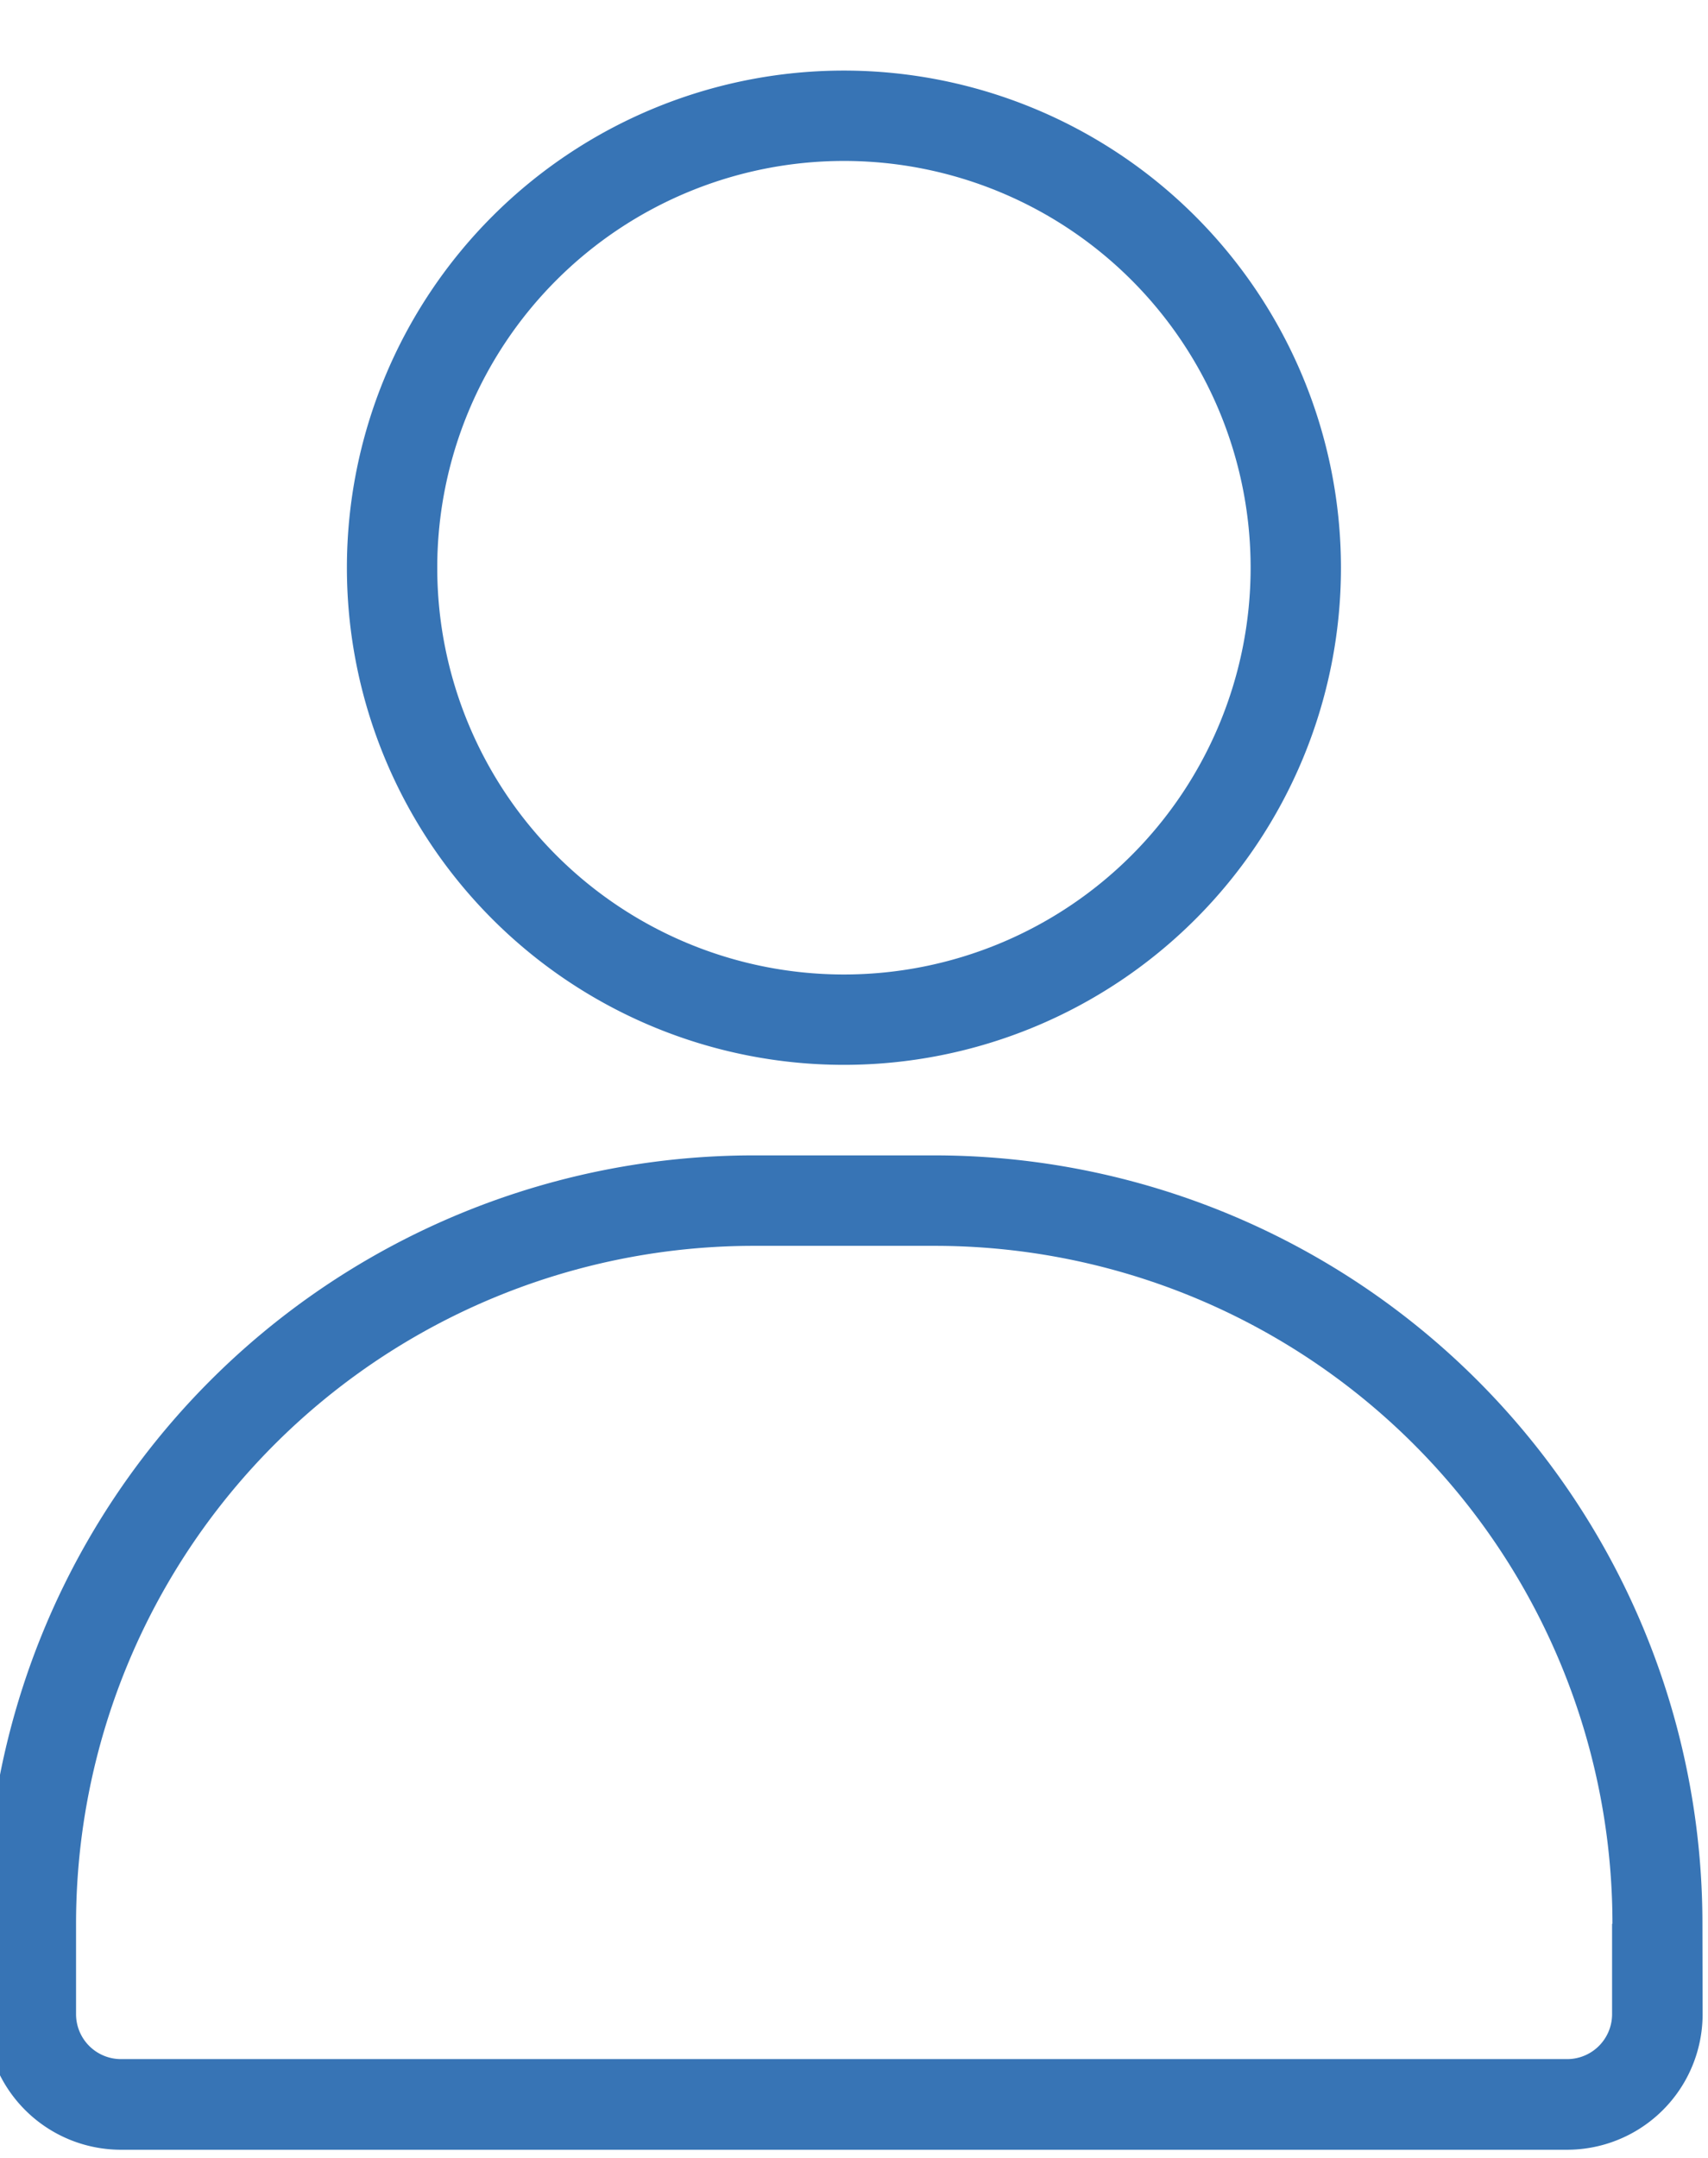
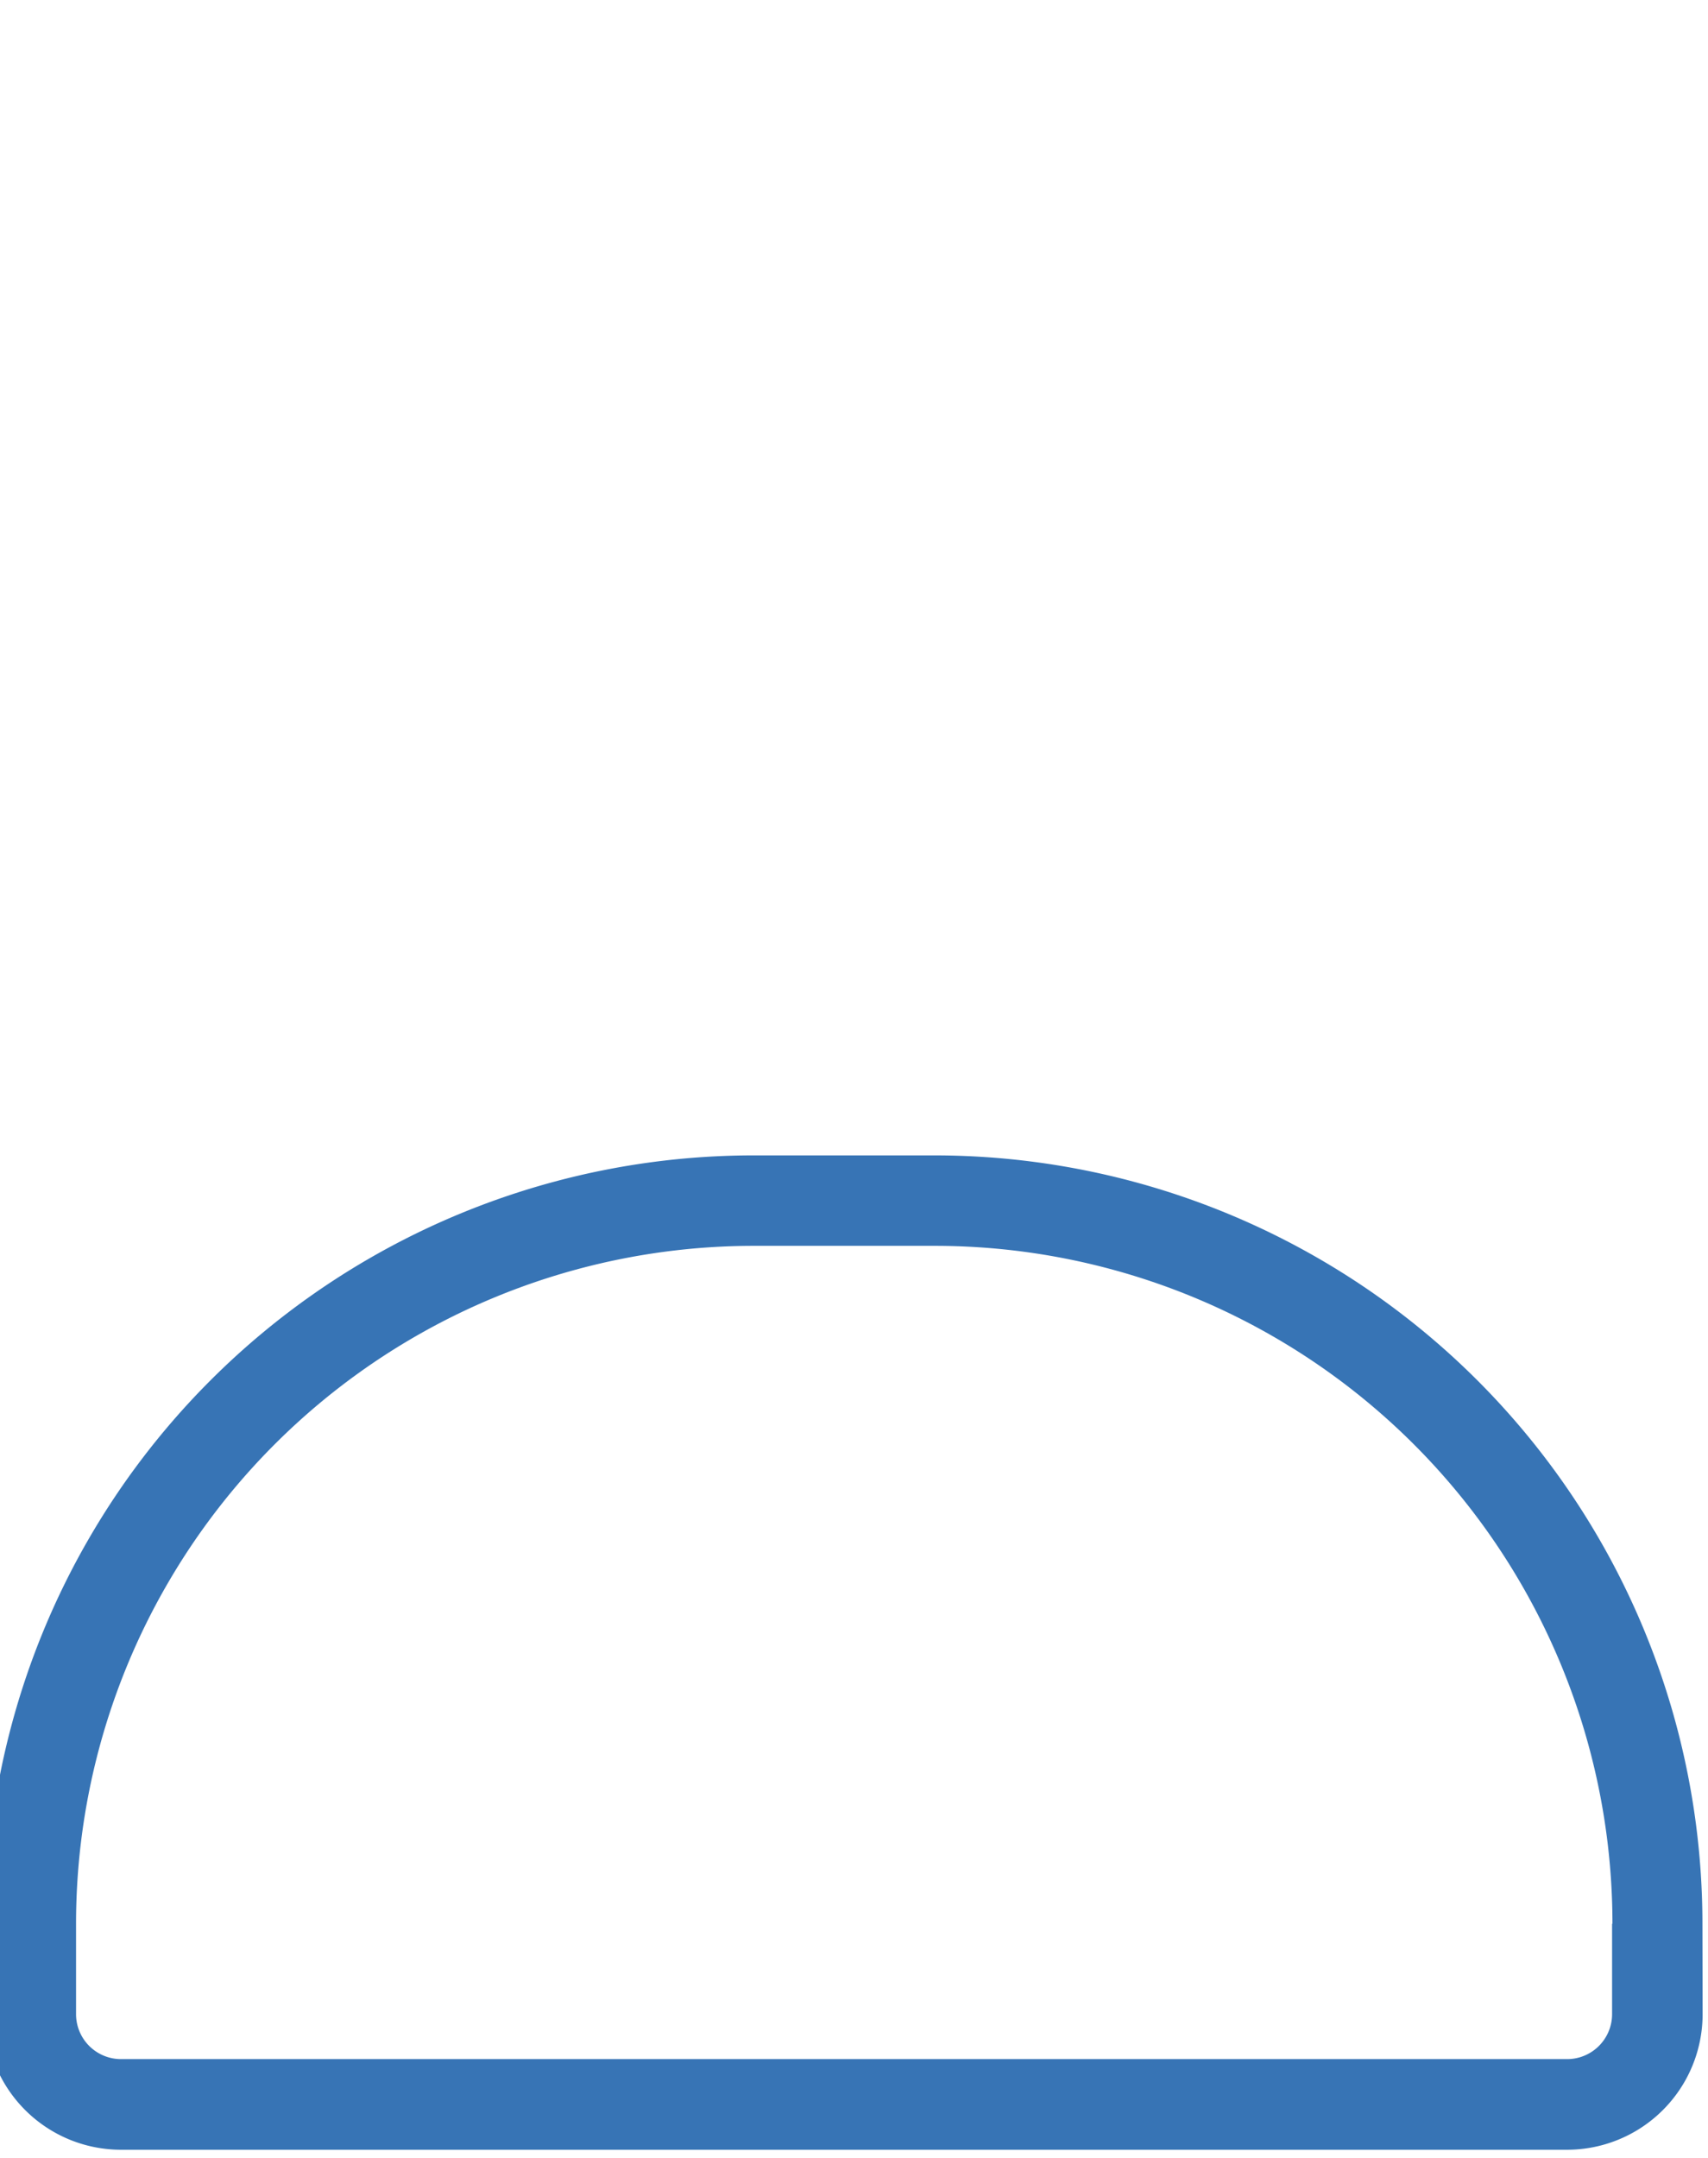
<svg xmlns="http://www.w3.org/2000/svg" width="19" height="24" viewBox="0 0 19 24">
  <defs>
    <clipPath id="clip-path">
      <rect id="長方形_280" data-name="長方形 280" width="19" height="24" fill="#3774b5" />
    </clipPath>
  </defs>
  <g id="mypage" transform="translate(0 0)">
    <g id="グループ_484" data-name="グループ 484" transform="translate(0 0)" clip-path="url(#clip-path)">
-       <path id="パス_208" data-name="パス 208" d="M69.529,0a5.529,5.529,0,1,0,5.529,5.529A5.532,5.532,0,0,0,69.529,0m0,1.005a4.524,4.524,0,1,1-4.524,4.524,4.526,4.526,0,0,1,4.524-4.524" transform="translate(-60.141 0.785)" fill="#3774b5" fill-rule="evenodd" />
      <path id="パス_209" data-name="パス 209" d="M19.1,200.546A8.545,8.545,0,0,0,10.556,192H8.546A8.545,8.545,0,0,0,0,200.546v1.005a1.508,1.508,0,0,0,1.508,1.508H17.594a1.508,1.508,0,0,0,1.508-1.508Zm-1.005,0v1.005a.5.5,0,0,1-.5.5H1.508a.5.5,0,0,1-.5-.5v-1.005a7.54,7.54,0,0,1,7.54-7.54h2.011a7.54,7.54,0,0,1,7.54,7.54" transform="translate(-0.162 -179.15)" fill="#3774b5" fill-rule="evenodd" />
    </g>
  </g>
</svg>